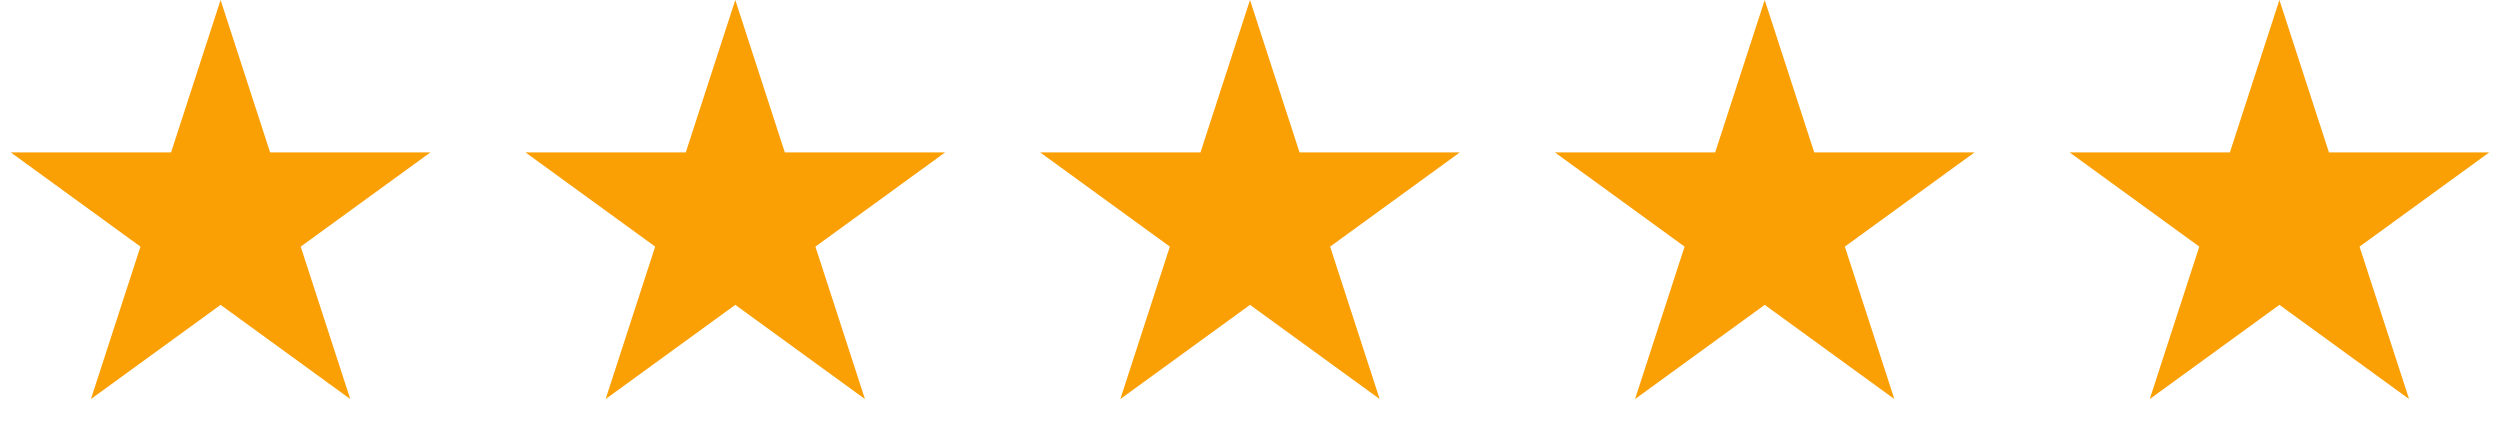
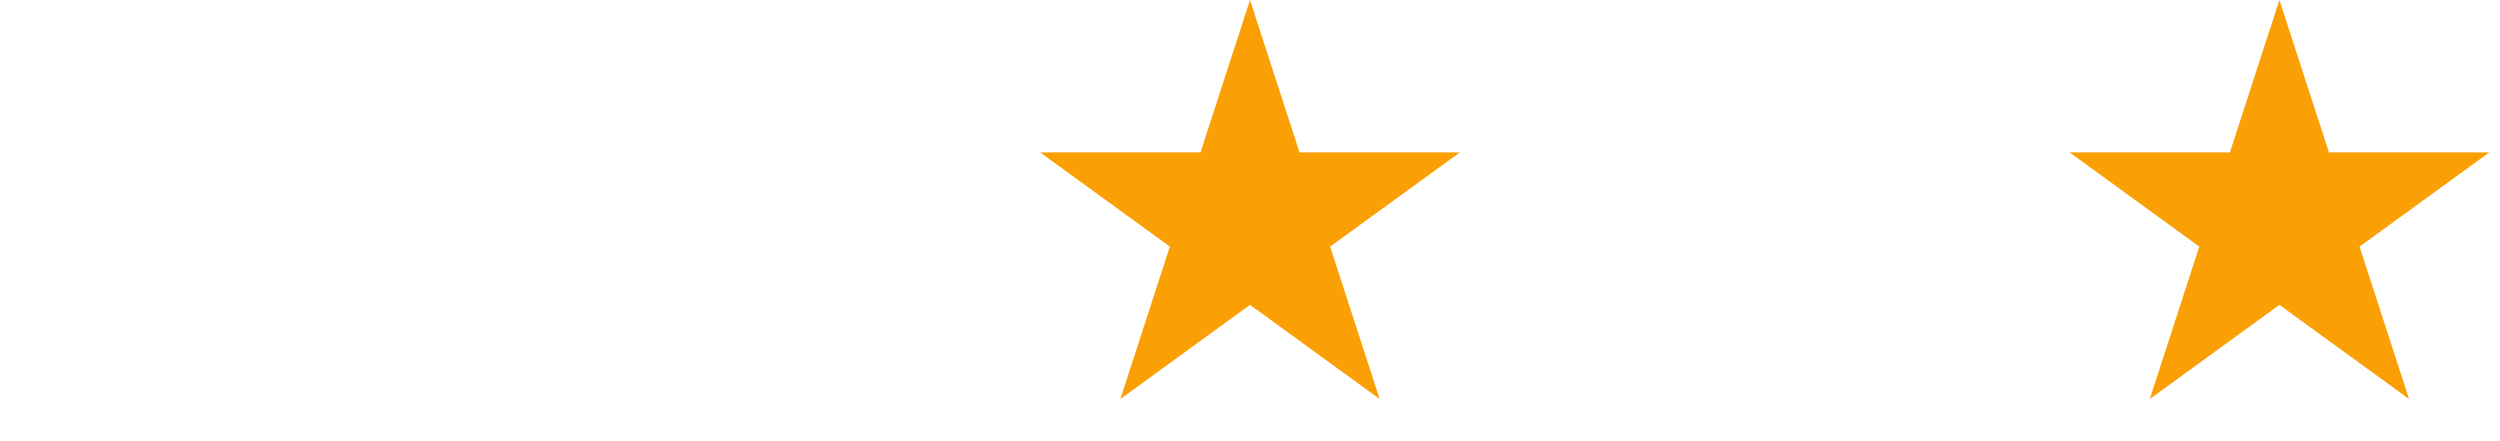
<svg xmlns="http://www.w3.org/2000/svg" width="102" height="18" viewBox="0 0 102 18" fill="none">
-   <path d="M9 0L11.021 6.219H17.559L12.269 10.062L14.29 16.281L9 12.438L3.71 16.281L5.731 10.062L0.44 6.219H6.979L9 0Z" fill="#FA9F04" />
-   <path d="M30 0L32.021 6.219H38.559L33.269 10.062L35.29 16.281L30 12.438L24.71 16.281L26.731 10.062L21.441 6.219H27.979L30 0Z" fill="#FA9F04" />
  <path d="M51 0L53.021 6.219H59.559L54.269 10.062L56.29 16.281L51 12.438L45.71 16.281L47.73 10.062L42.44 6.219H48.979L51 0Z" fill="#FA9F04" />
-   <path d="M72 0L74.021 6.219H80.559L75.269 10.062L77.29 16.281L72 12.438L66.71 16.281L68.731 10.062L63.441 6.219H69.979L72 0Z" fill="#FA9F04" />
  <path d="M93 0L95.021 6.219H101.56L96.269 10.062L98.29 16.281L93 12.438L87.71 16.281L89.731 10.062L84.441 6.219H90.979L93 0Z" fill="#FA9F04" />
</svg>